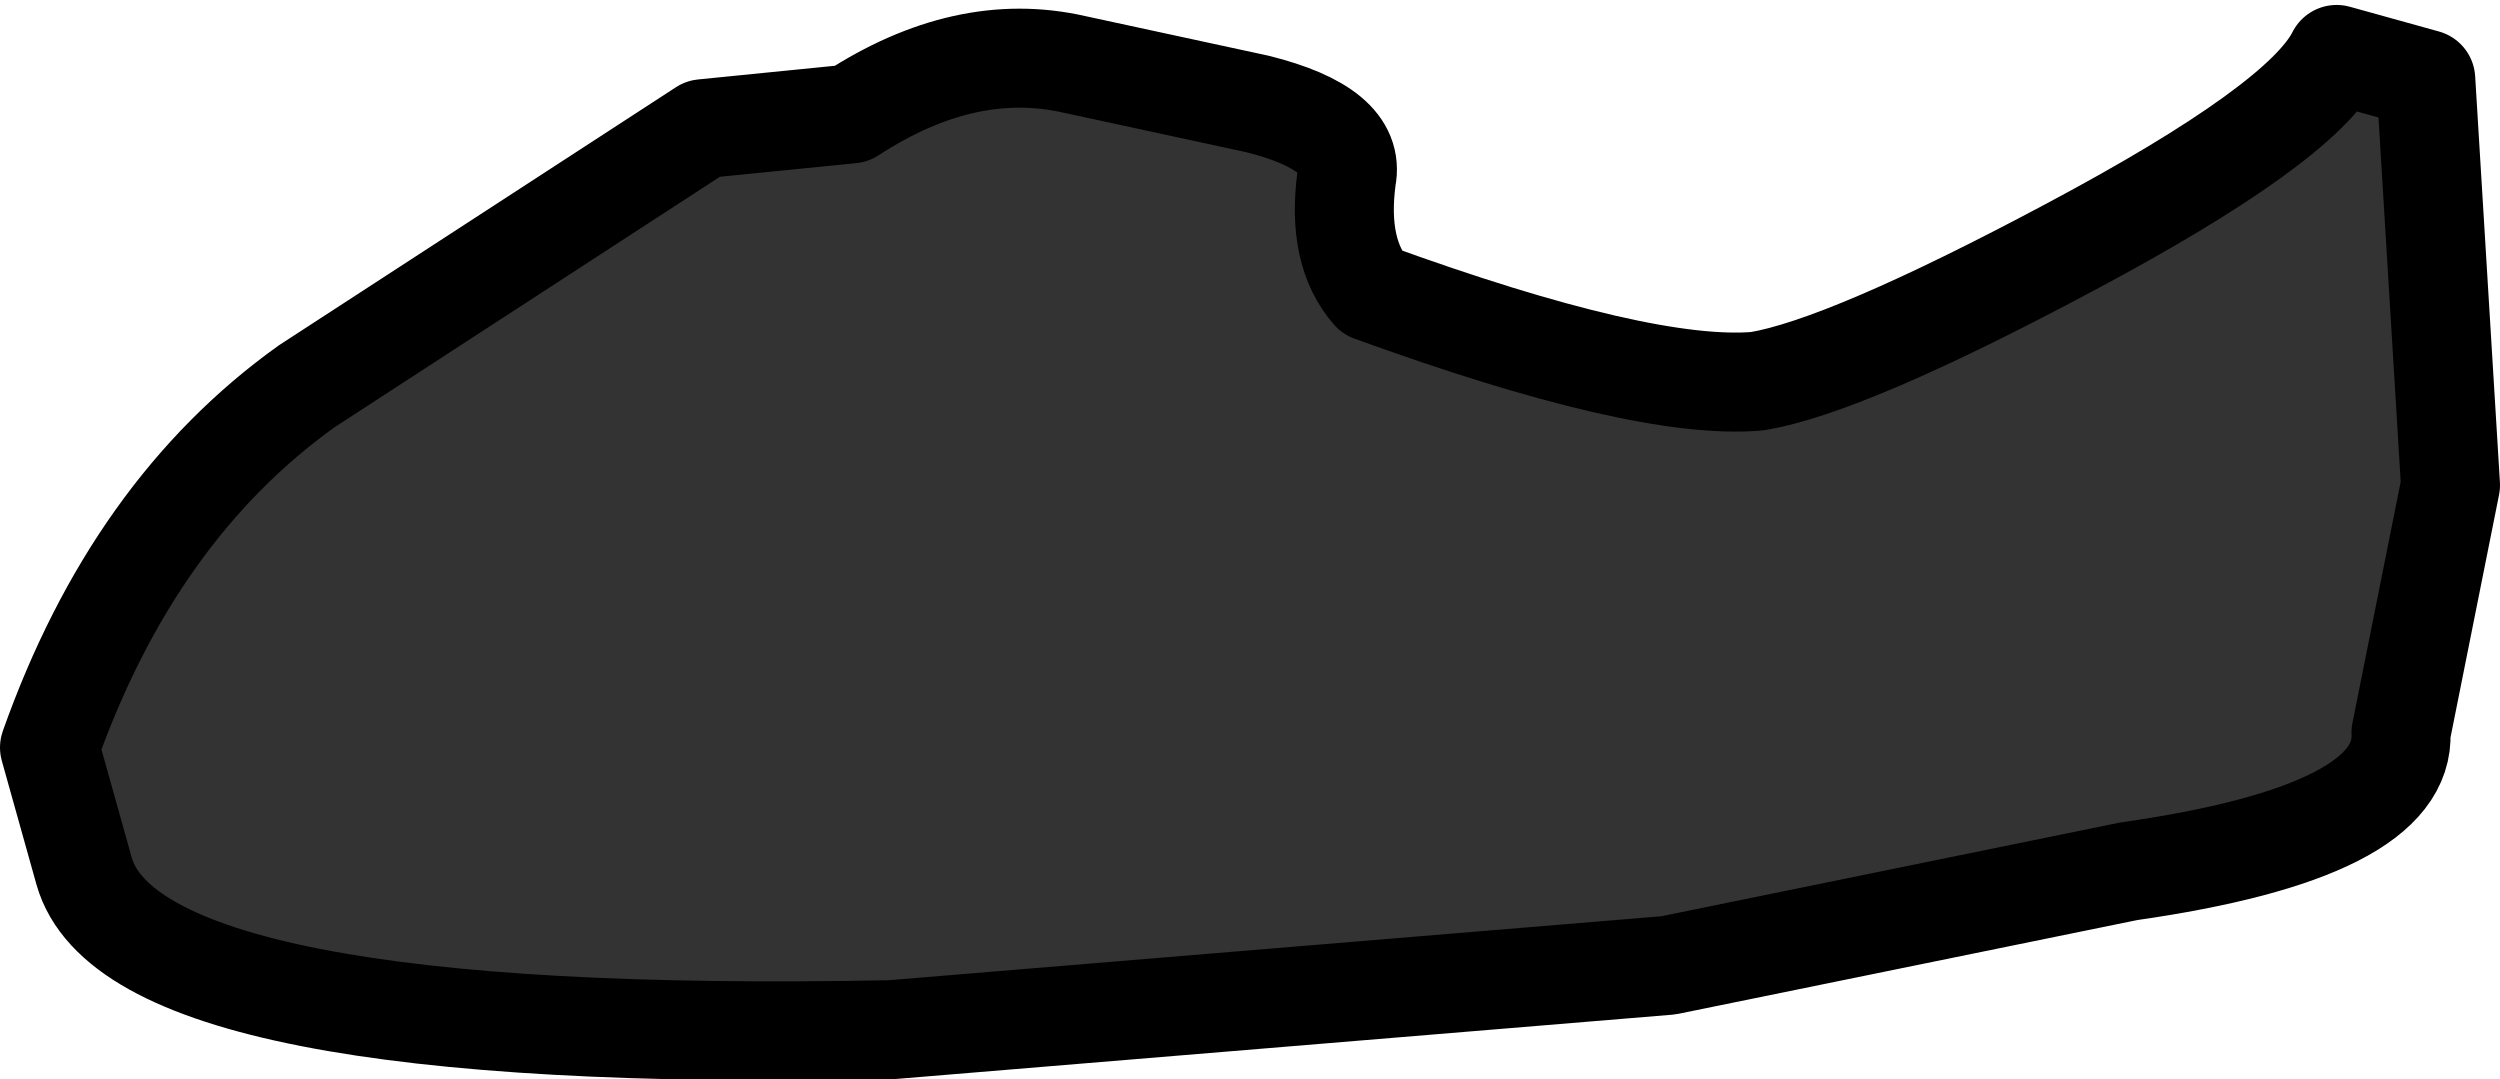
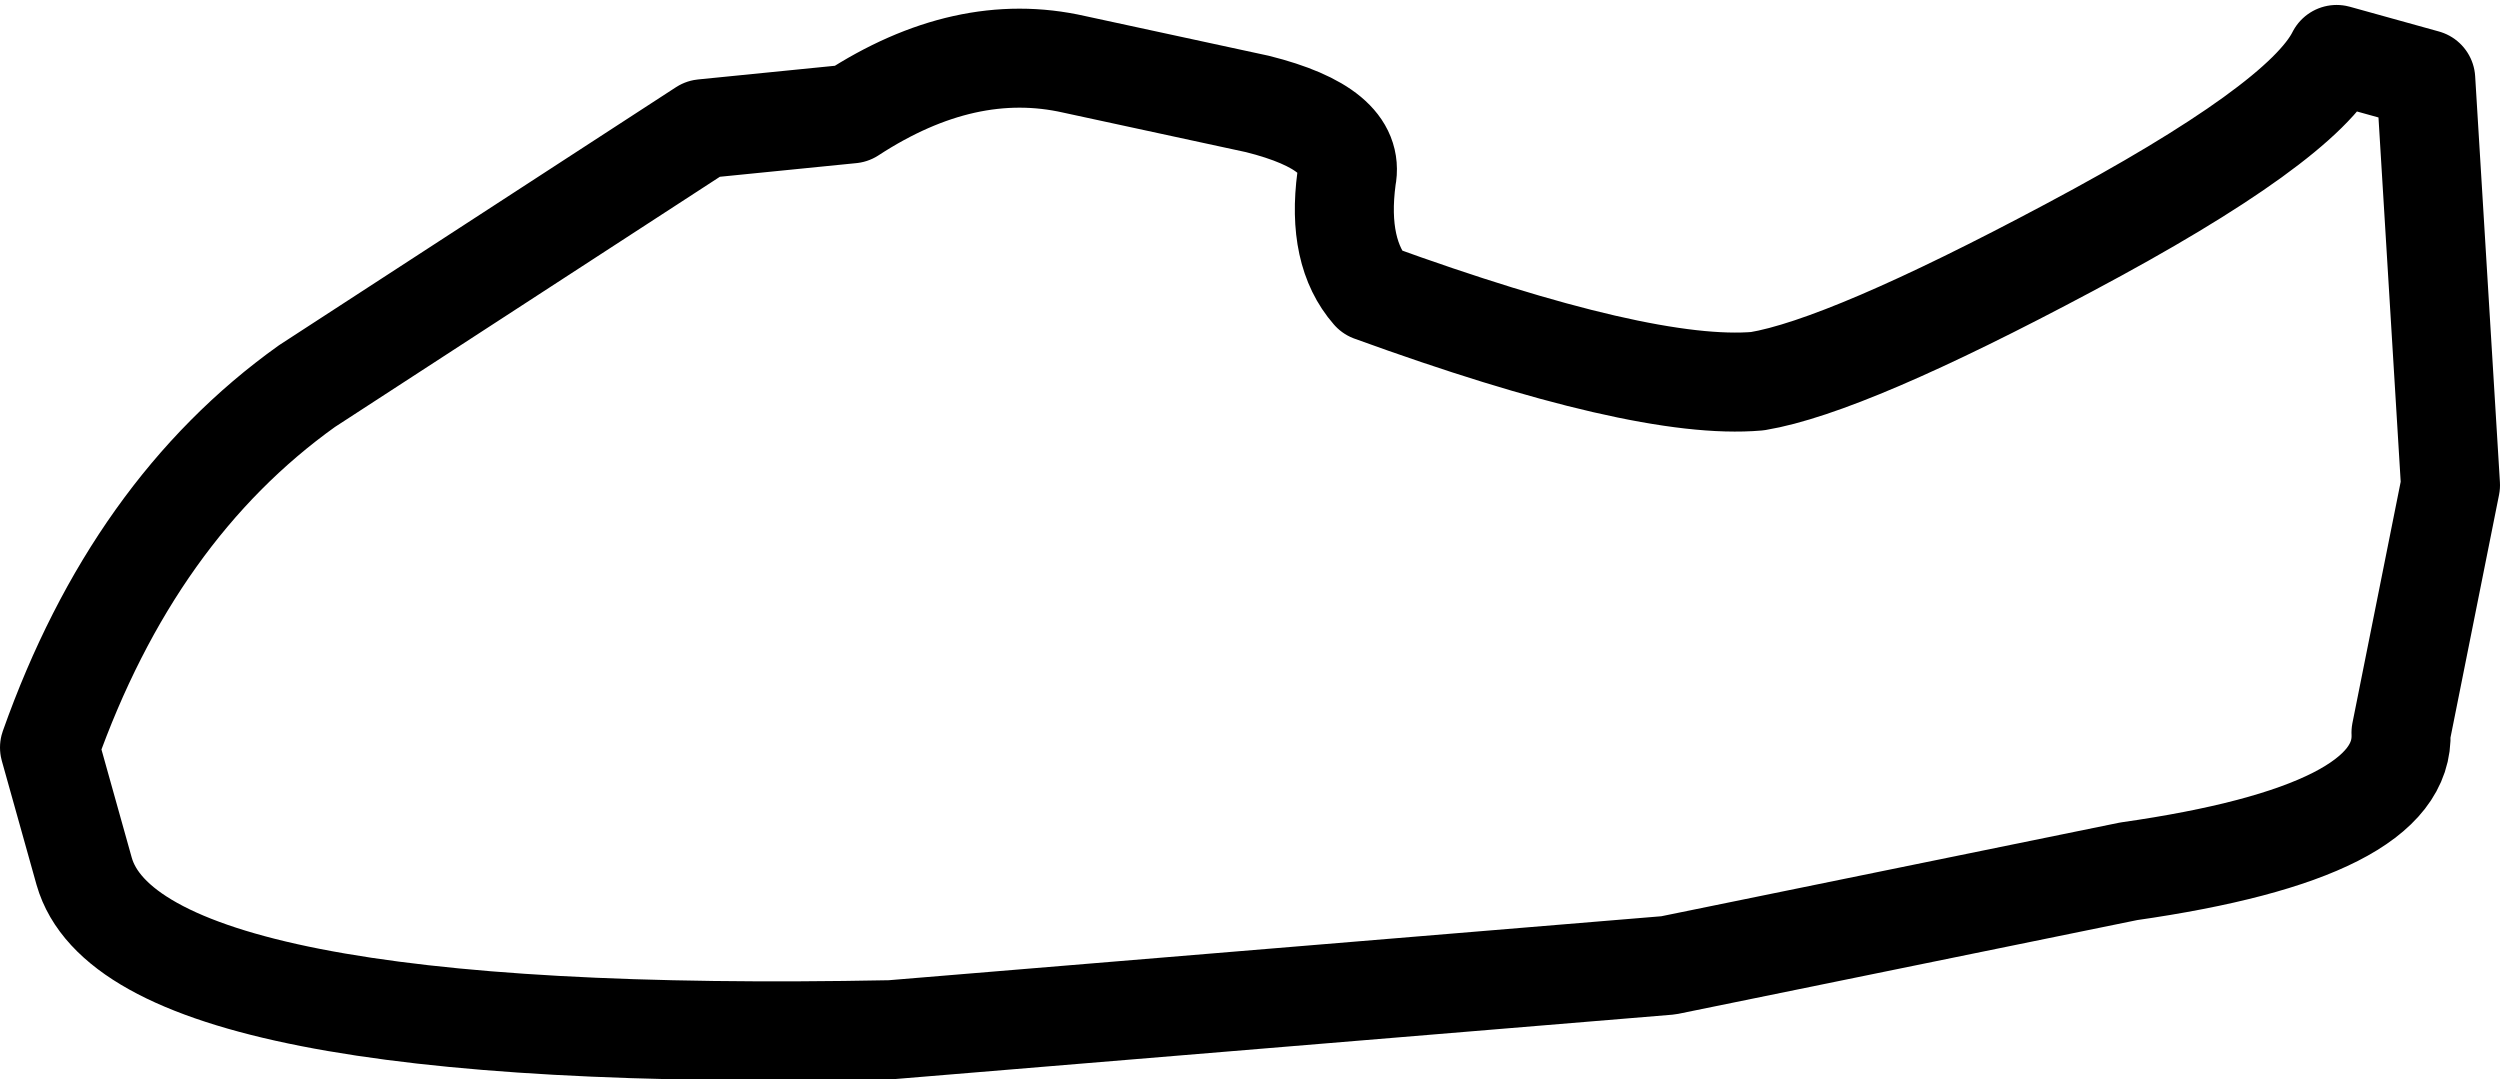
<svg xmlns="http://www.w3.org/2000/svg" height="10.9px" width="25.25px">
  <g transform="matrix(1.0, 0.0, 0.0, 1.0, 12.6, 5.45)">
-     <path d="M5.15 -1.6 Q4.0 -1.5 1.25 -2.5 0.9 -2.9 1.0 -3.65 1.1 -4.15 0.1 -4.4 L-1.75 -4.8 Q-2.85 -5.05 -4.0 -4.3 L-5.5 -4.15 -9.5 -1.55 Q-11.25 -0.3 -12.1 2.1 L-11.75 3.35 Q-11.25 5.1 -3.6 4.95 L4.25 4.3 8.9 3.35 Q11.7 2.95 11.65 1.95 L12.15 -0.55 11.9 -4.65 11.0 -4.9 Q10.65 -4.2 8.3 -2.95 6.05 -1.75 5.15 -1.6" fill="#333333" fill-rule="evenodd" stroke="none" />
    <path d="M5.15 -1.6 Q6.05 -1.75 8.3 -2.95 10.65 -4.2 11.0 -4.9 L11.9 -4.65 12.15 -0.55 11.65 1.95 Q11.7 2.95 8.9 3.35 L4.25 4.3 -3.6 4.95 Q-11.25 5.1 -11.75 3.35 L-12.1 2.1 Q-11.25 -0.3 -9.5 -1.55 L-5.5 -4.15 -4.0 -4.3 Q-2.85 -5.05 -1.75 -4.8 L0.1 -4.4 Q1.1 -4.15 1.0 -3.65 0.9 -2.9 1.25 -2.5 4.0 -1.5 5.15 -1.6 Z" fill="none" stroke="#000000" stroke-linecap="round" stroke-linejoin="round" stroke-width="1.0" />
  </g>
</svg>